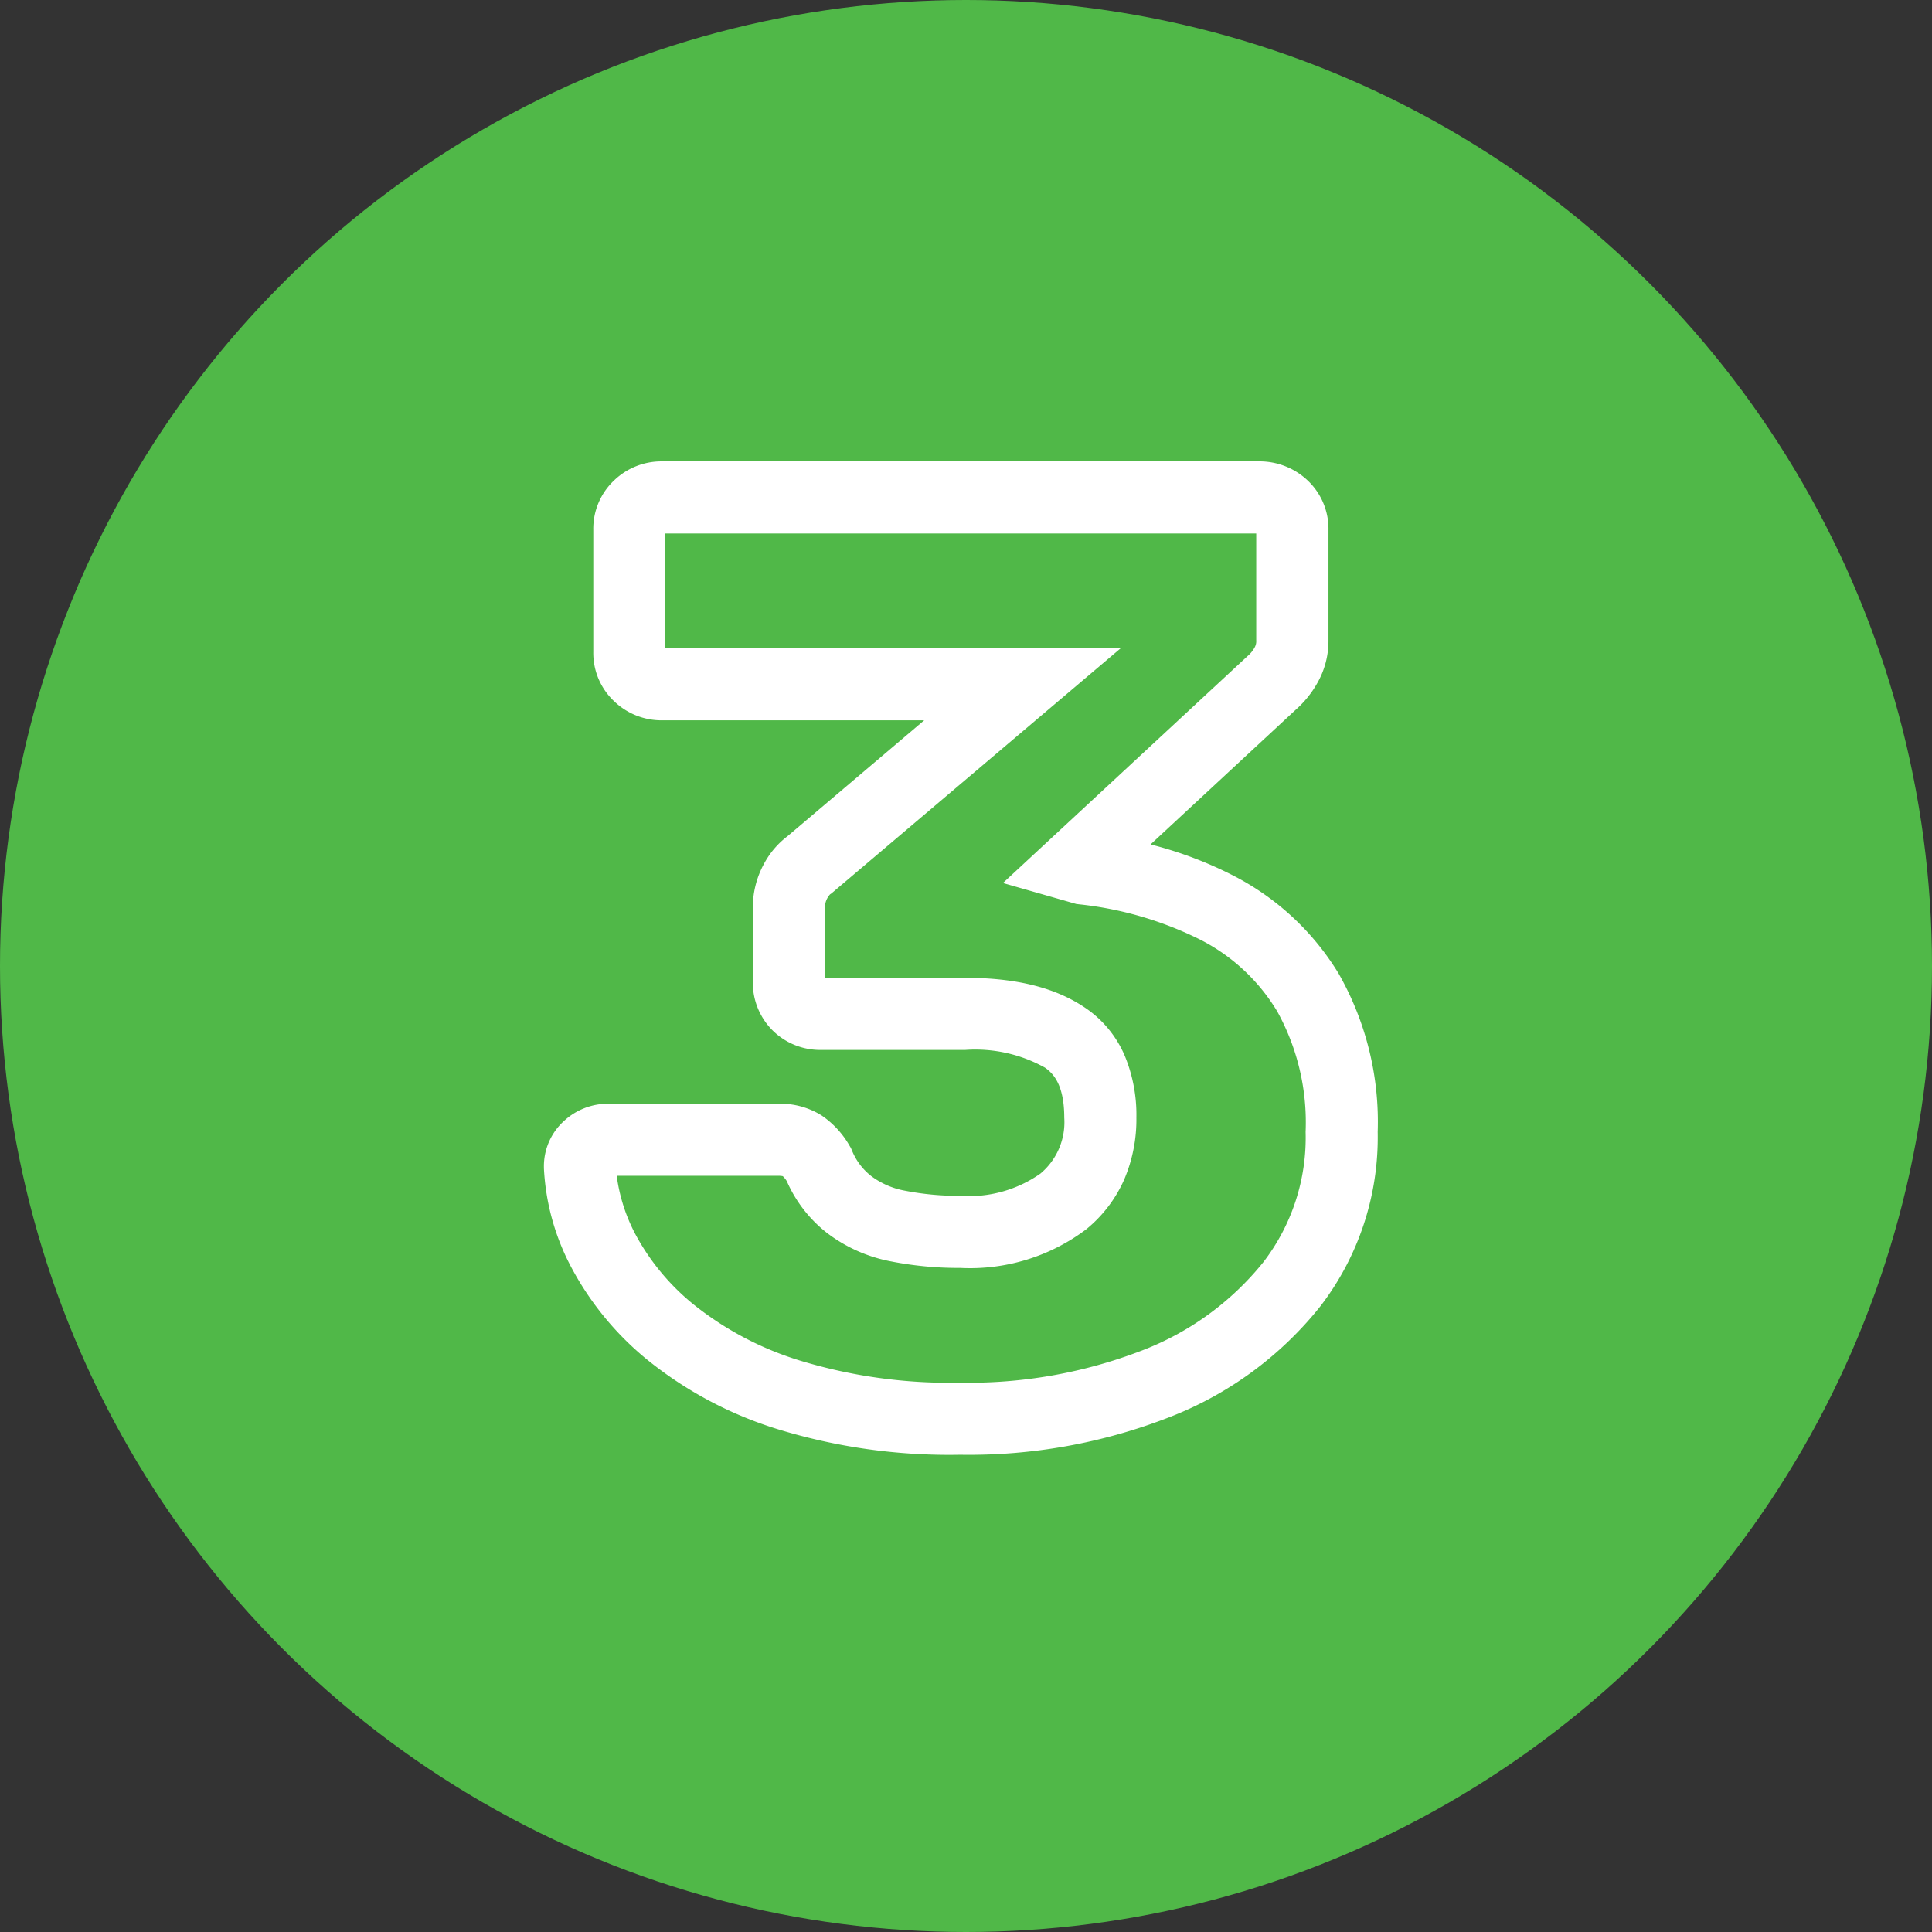
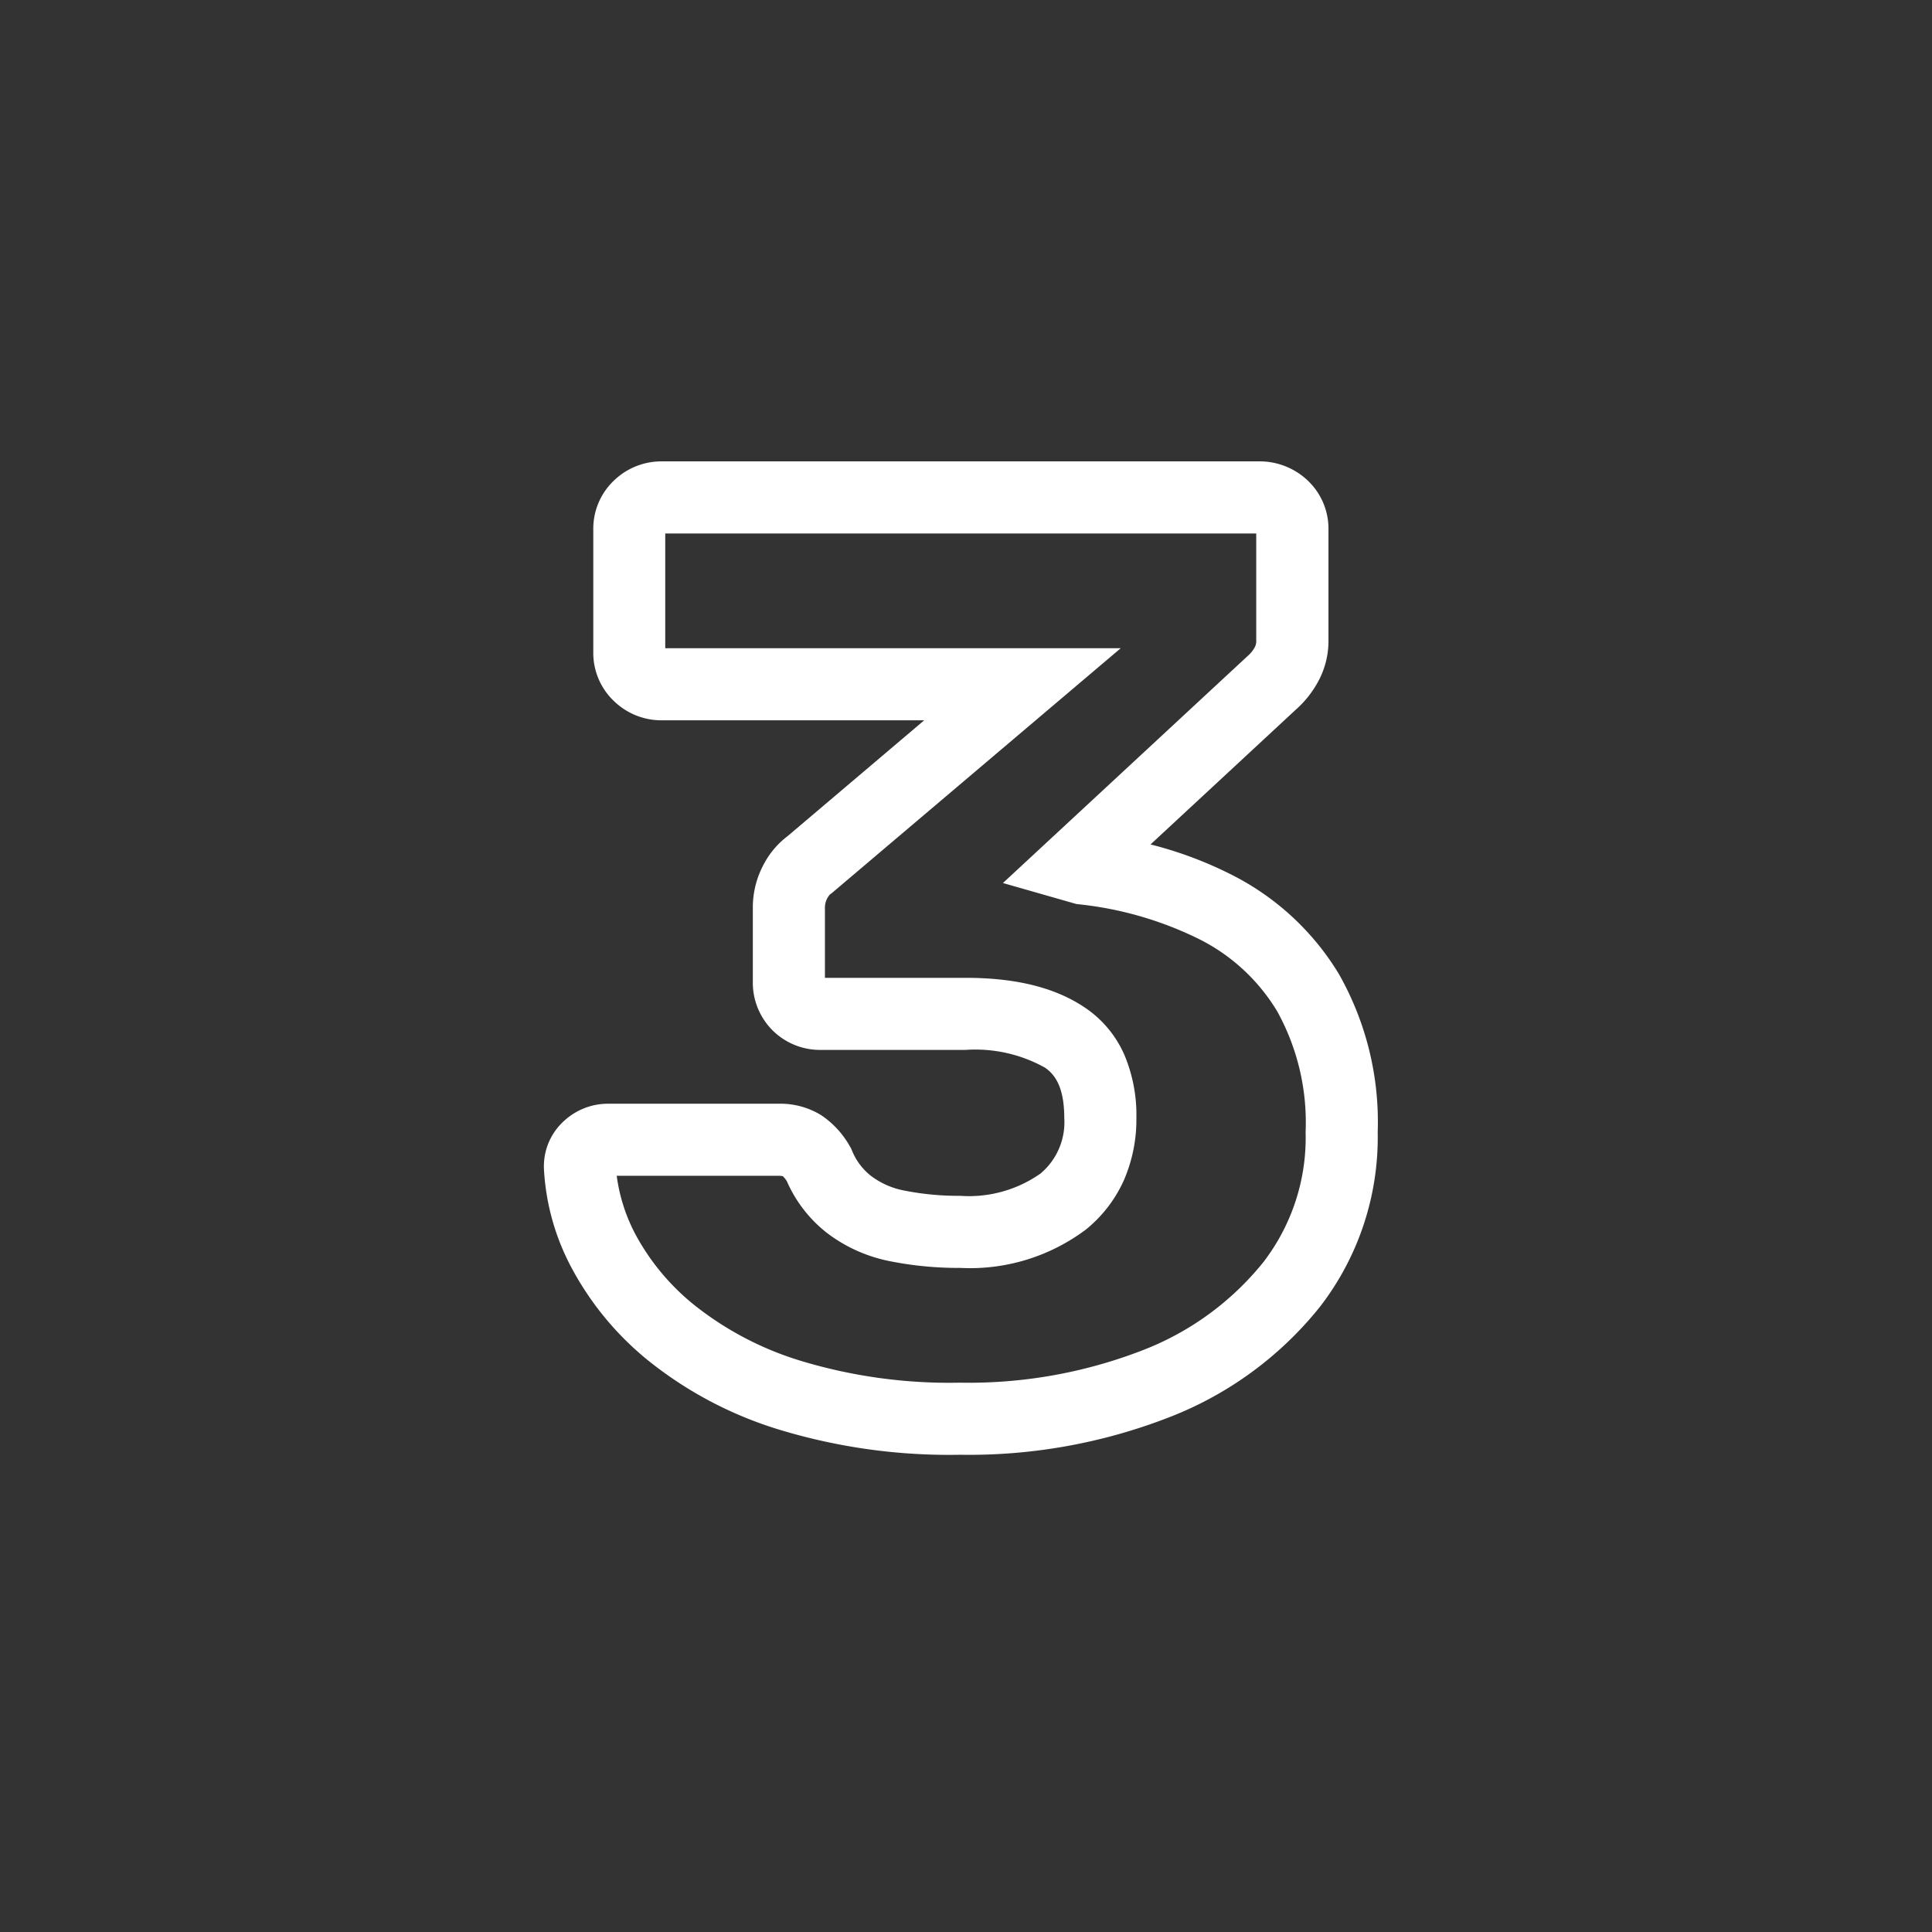
<svg xmlns="http://www.w3.org/2000/svg" width="134" height="134" viewBox="0 0 134 134">
  <rect x="0" y="0" width="134" height="134" fill="#333333" stroke="none" />
  <g transform="translate(-1397.744 -1122.826)">
-     <circle cx="67" cy="67" r="67" transform="translate(1397.744 1122.826)" fill="#50b848" />
    <path d="M-.405,3.4A40.516,40.516,0,0,1-13.121,1.607a27.137,27.137,0,0,1-8.966-4.78,20.971,20.971,0,0,1-5.3-6.45,16.353,16.353,0,0,1-1.889-6.856v-.081a4.233,4.233,0,0,1,1.389-3.187,4.481,4.481,0,0,1,3.091-1.2h11.79a5.4,5.4,0,0,1,2.972.8,6.347,6.347,0,0,1,1.962,2.122l.091.152.069.164A4.29,4.29,0,0,0-6.57-15.927a5.556,5.556,0,0,0,2.346,1.013,19.181,19.181,0,0,0,3.819.354A8.624,8.624,0,0,0,5.16-16.1,4.643,4.643,0,0,0,6.815-19.98c0-2.288-.767-3.078-1.343-3.473A9.924,9.924,0,0,0-.045-24.68h-9.99a4.679,4.679,0,0,1-3.388-1.362,4.679,4.679,0,0,1-1.362-3.388v-5.04a6.311,6.311,0,0,1,.765-3.1,5.86,5.86,0,0,1,1.646-1.937L-2.9-47.54h-18.2a4.734,4.734,0,0,1-3.281-1.3,4.6,4.6,0,0,1-1.469-3.448v-8.46A4.6,4.6,0,0,1-24.386-64.2a4.734,4.734,0,0,1,3.281-1.3H20.3a4.847,4.847,0,0,1,3.371,1.3,4.6,4.6,0,0,1,1.469,3.448v7.65a5.876,5.876,0,0,1-.8,3.023,7.138,7.138,0,0,1-1.486,1.819L12.8-38.932a27.156,27.156,0,0,1,5.718,2.151,18.344,18.344,0,0,1,7.33,6.811,20.784,20.784,0,0,1,2.707,10.98A19.231,19.231,0,0,1,24.563-6.88,24.867,24.867,0,0,1,14.132.784,38.29,38.29,0,0,1-.405,3.4ZM-24.226-15.95a12.069,12.069,0,0,0,1.3,4.064A16.038,16.038,0,0,0-18.864-7a22.219,22.219,0,0,0,7.324,3.86A35.6,35.6,0,0,0-.405-1.6,33.344,33.344,0,0,0,12.238-3.844,19.944,19.944,0,0,0,20.617-9.95a14.16,14.16,0,0,0,2.938-9.04,15.928,15.928,0,0,0-1.973-8.37,13.233,13.233,0,0,0-5.36-4.979,24.626,24.626,0,0,0-8.377-2.439l-.2-.024L2.562-36.255,19.543-52.008l.051-.043a2.143,2.143,0,0,0,.436-.562.893.893,0,0,0,.1-.487v-7.4h-40.99v7.96H10.731L-9.338-35.53l-.093.062a1.627,1.627,0,0,0-.218.322,1.409,1.409,0,0,0-.135.676v4.79h9.74c3.549,0,6.278.688,8.343,2.1A7.613,7.613,0,0,1,11-24.3a10.722,10.722,0,0,1,.818,4.324,10.591,10.591,0,0,1-.855,4.307,9.278,9.278,0,0,1-2.62,3.427A13.383,13.383,0,0,1-.405-9.56a24.171,24.171,0,0,1-4.821-.456,10.571,10.571,0,0,1-4.4-1.957,9.257,9.257,0,0,1-2.8-3.6,1.726,1.726,0,0,0-.28-.349,1.283,1.283,0,0,0-.29-.026Z" transform="translate(1464.744 1220.326)" fill="#fff" />
  </g>
</svg>